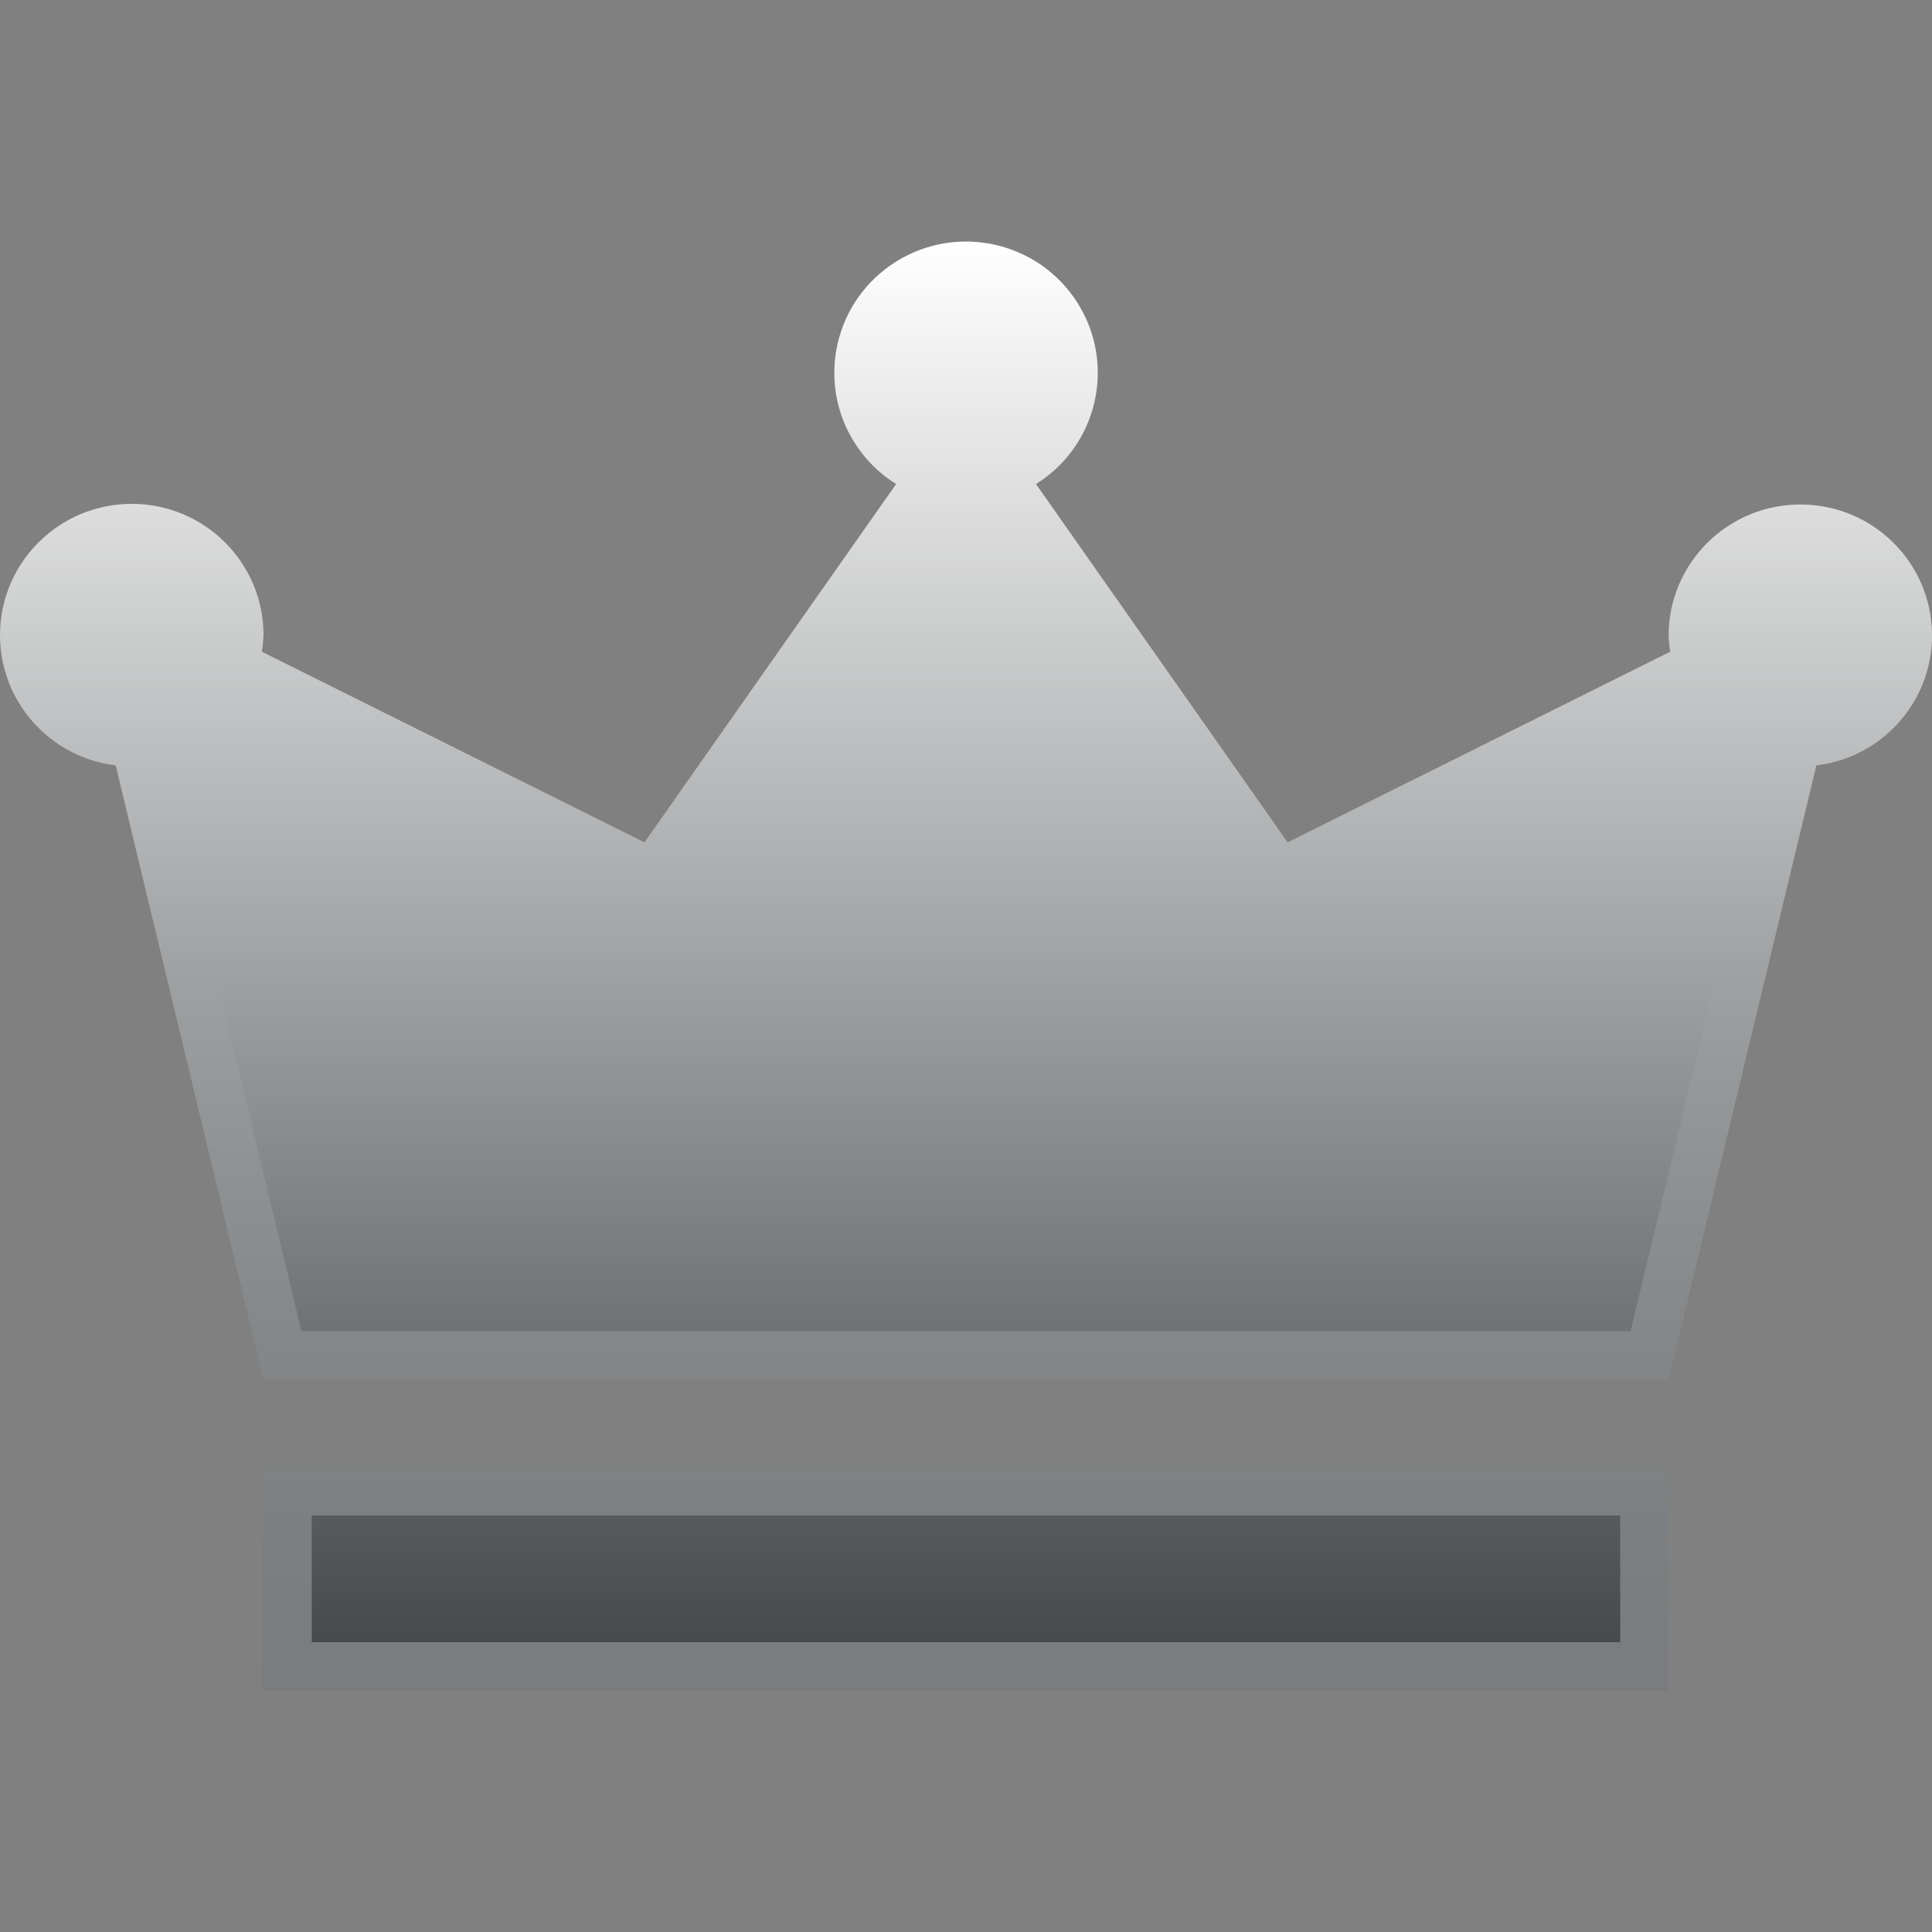
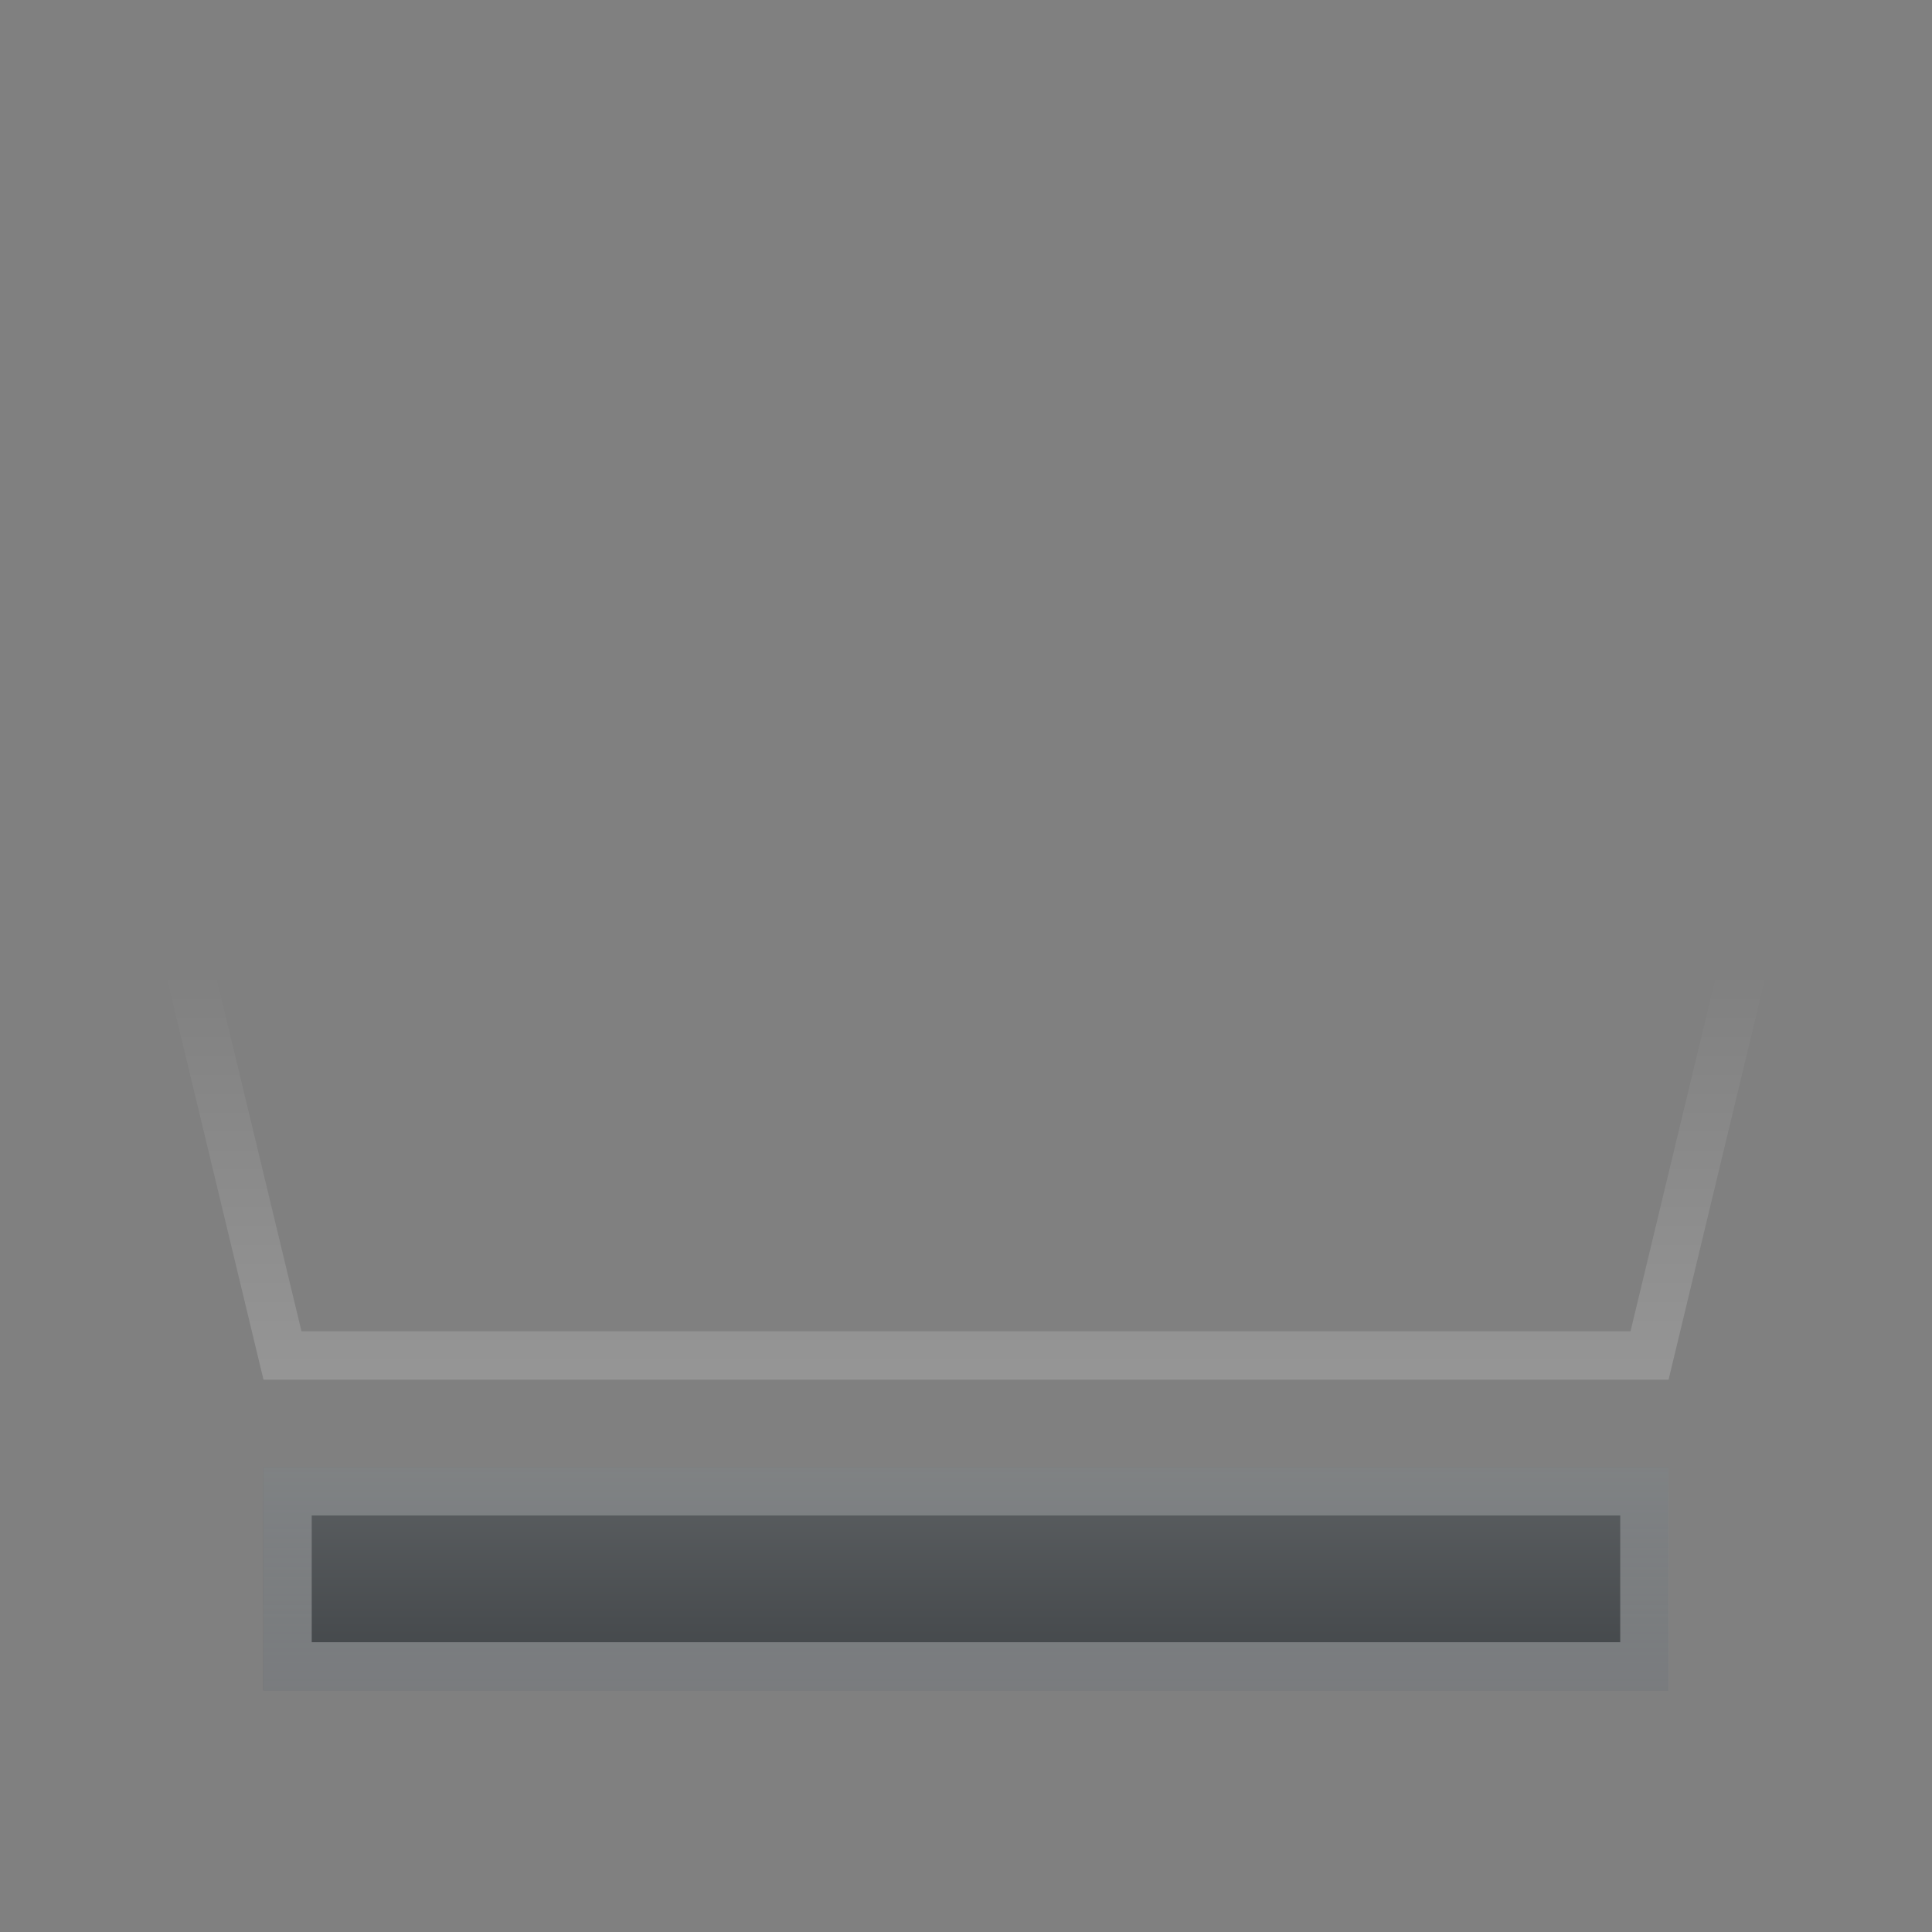
<svg xmlns="http://www.w3.org/2000/svg" width="40" height="40" viewBox="0 0 40 40" fill="none">
  <rect x="0" y="0" width="40" height="40" fill="#808080" stroke="none" />
  <g clip-path="url(#clip0_31208_142138)">
-     <path d="M37.273 10.445C35.767 10.447 34.547 11.662 34.546 13.163C34.55 13.273 34.562 13.383 34.579 13.493L26.659 17.44L21.449 10.022C22.725 9.225 23.112 7.548 22.312 6.276C21.512 5.004 19.829 4.619 18.553 5.416C17.277 6.213 16.89 7.89 17.69 9.162C17.909 9.51 18.204 9.804 18.553 10.022L13.343 17.44L5.422 13.493C5.44 13.384 5.451 13.274 5.456 13.163C5.463 11.662 4.248 10.439 2.742 10.432C1.234 10.425 0.008 11.636 3.54997e-05 13.136C-0.007 14.514 1.022 15.679 2.395 15.847L5.455 28.564H34.546L37.606 15.847C39.098 15.668 40.161 14.317 39.981 12.831C39.815 11.467 38.652 10.442 37.273 10.445Z" fill="url(#paint0_linear_31208_142138)" />
    <path d="M34.544 30.376H5.453V35H34.544V30.376Z" fill="url(#paint1_linear_31208_142138)" />
    <path d="M19.997 6C20.598 6 21.146 6.302 21.464 6.808C21.708 7.196 21.786 7.655 21.684 8.101C21.581 8.548 21.309 8.929 20.919 9.173L20.024 9.732L20.631 10.596L25.841 18.014L26.335 18.718L27.105 18.334L35.025 14.387L35.684 14.059L35.566 13.332C35.555 13.263 35.548 13.193 35.546 13.163C35.547 12.216 36.322 11.445 37.28 11.444C38.149 11.444 38.883 12.092 38.987 12.95C39.042 13.403 38.916 13.85 38.634 14.209C38.35 14.569 37.943 14.798 37.486 14.853L36.796 14.936L36.633 15.612L33.758 27.563H6.242L3.366 15.613L3.204 14.939L2.516 14.855C1.647 14.748 0.995 14.012 0.999 13.141C1.004 12.198 1.778 11.431 2.735 11.432C3.688 11.437 4.459 12.211 4.455 13.124C4.452 13.193 4.445 13.262 4.434 13.33L4.314 14.058L4.975 14.387L12.896 18.334L13.666 18.718L14.16 18.014L19.37 10.596L19.977 9.732L19.082 9.173C18.863 9.036 18.674 8.848 18.536 8.629C18.292 8.241 18.214 7.782 18.316 7.336C18.419 6.888 18.691 6.507 19.081 6.263C19.357 6.091 19.673 6 19.997 6ZM19.997 5C19.502 5 19.002 5.134 18.551 5.415C17.275 6.212 16.888 7.889 17.688 9.161C17.907 9.509 18.202 9.803 18.551 10.021L13.341 17.439L5.42 13.492C5.438 13.383 5.449 13.273 5.454 13.162C5.461 11.661 4.246 10.438 2.74 10.431C2.736 10.431 2.731 10.431 2.727 10.431C1.227 10.431 0.007 11.639 3.54997e-05 13.136C-0.007 14.514 1.022 15.679 2.395 15.847L5.455 28.564H34.546L37.606 15.847C39.098 15.668 40.161 14.317 39.981 12.831C39.816 11.469 38.656 10.445 37.281 10.445C37.279 10.445 37.277 10.445 37.274 10.445C35.768 10.447 34.548 11.662 34.547 13.163C34.551 13.273 34.563 13.383 34.58 13.493L26.66 17.44L21.45 10.022C22.726 9.225 23.113 7.548 22.313 6.276C21.793 5.452 20.905 5 19.997 5ZM33.545 31.376V34H6.454V31.376H33.545ZM34.545 30.376H5.454V35H34.545V30.376Z" fill="url(#paint2_linear_31208_142138)" />
  </g>
  <defs>
    <linearGradient id="paint0_linear_31208_142138" x1="20" y1="5" x2="20" y2="35" gradientUnits="userSpaceOnUse">
      <stop stop-color="white" />
      <stop offset="1" stop-color="#404447" />
    </linearGradient>
    <linearGradient id="paint1_linear_31208_142138" x1="19.999" y1="5" x2="19.999" y2="35" gradientUnits="userSpaceOnUse">
      <stop stop-color="white" />
      <stop offset="1" stop-color="#404447" />
    </linearGradient>
    <linearGradient id="paint2_linear_31208_142138" x1="20" y1="20" x2="20" y2="35" gradientUnits="userSpaceOnUse">
      <stop stop-color="white" stop-opacity="0" />
      <stop offset="1" stop-color="white" stop-opacity="0.3" />
    </linearGradient>
    <clipPath id="clip0_31208_142138">
      <rect width="40" height="40" fill="white" />
    </clipPath>
  </defs>
</svg>